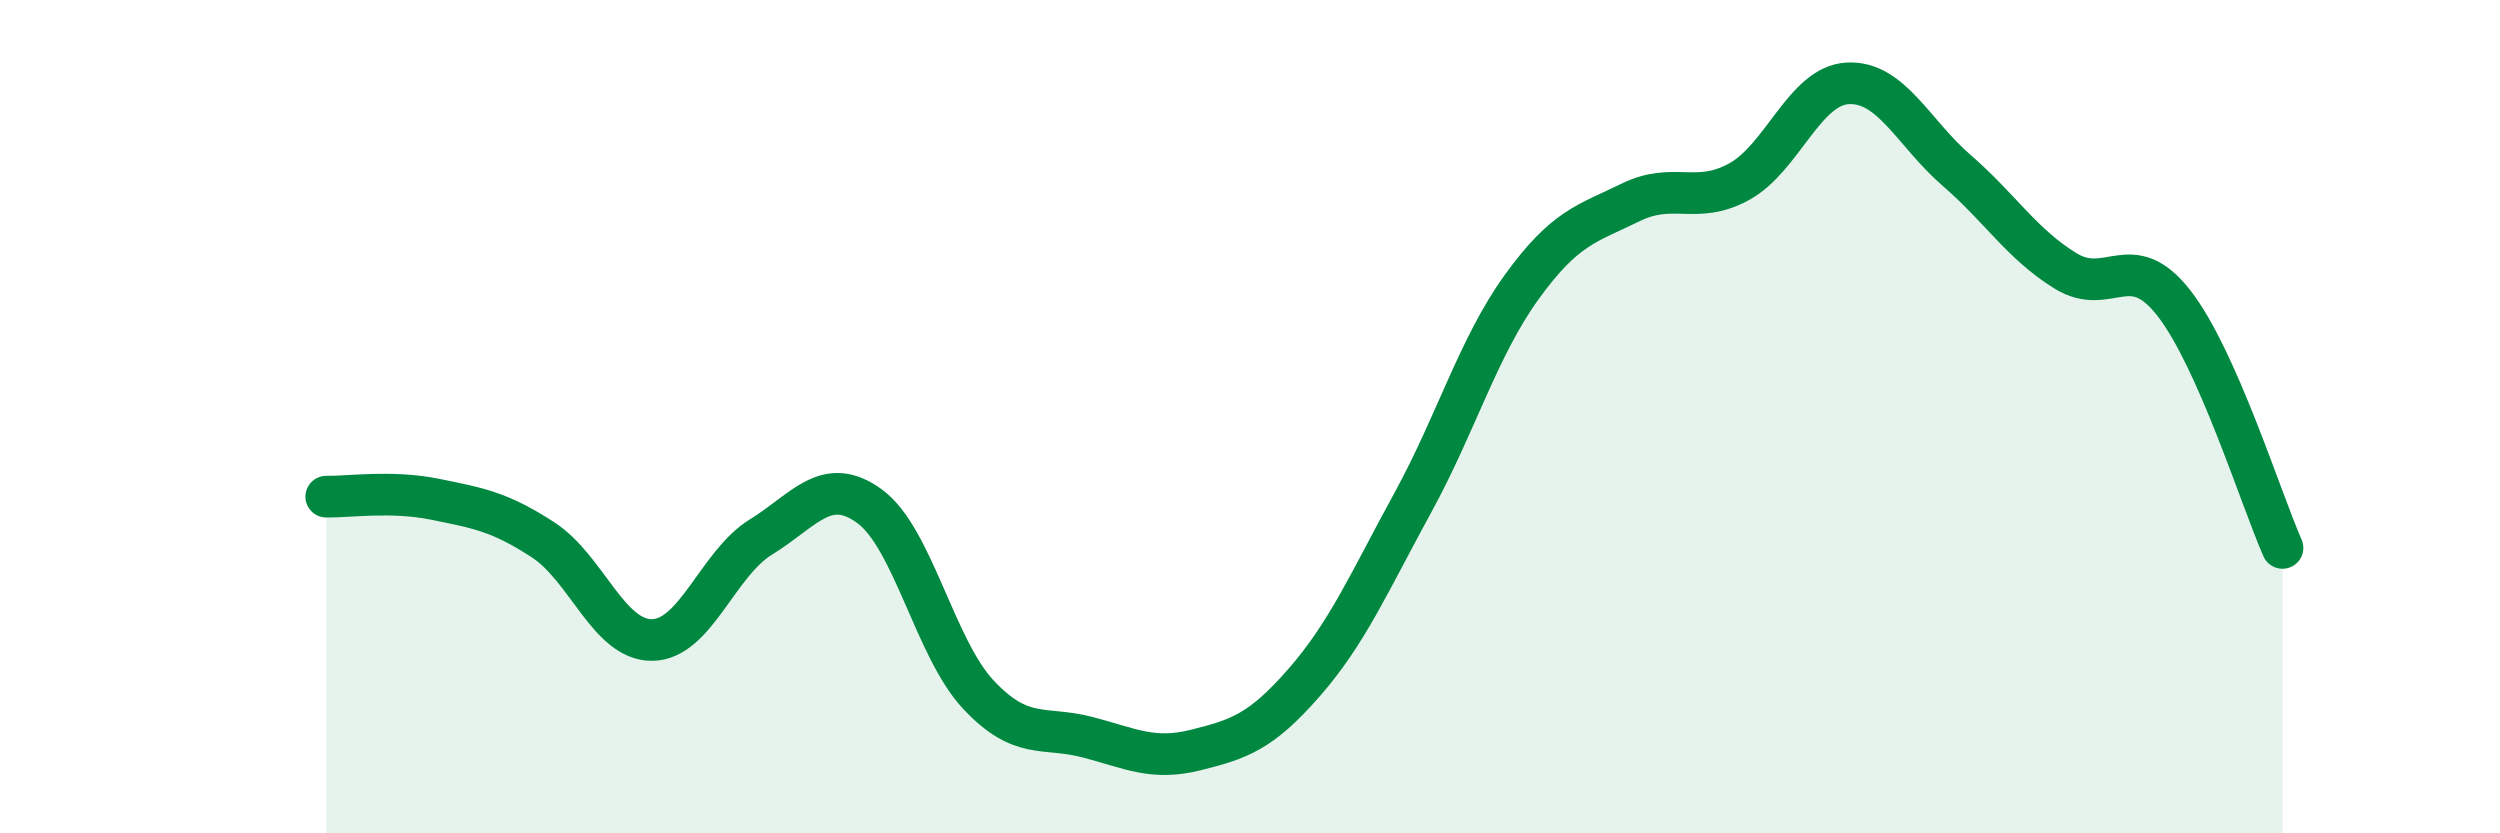
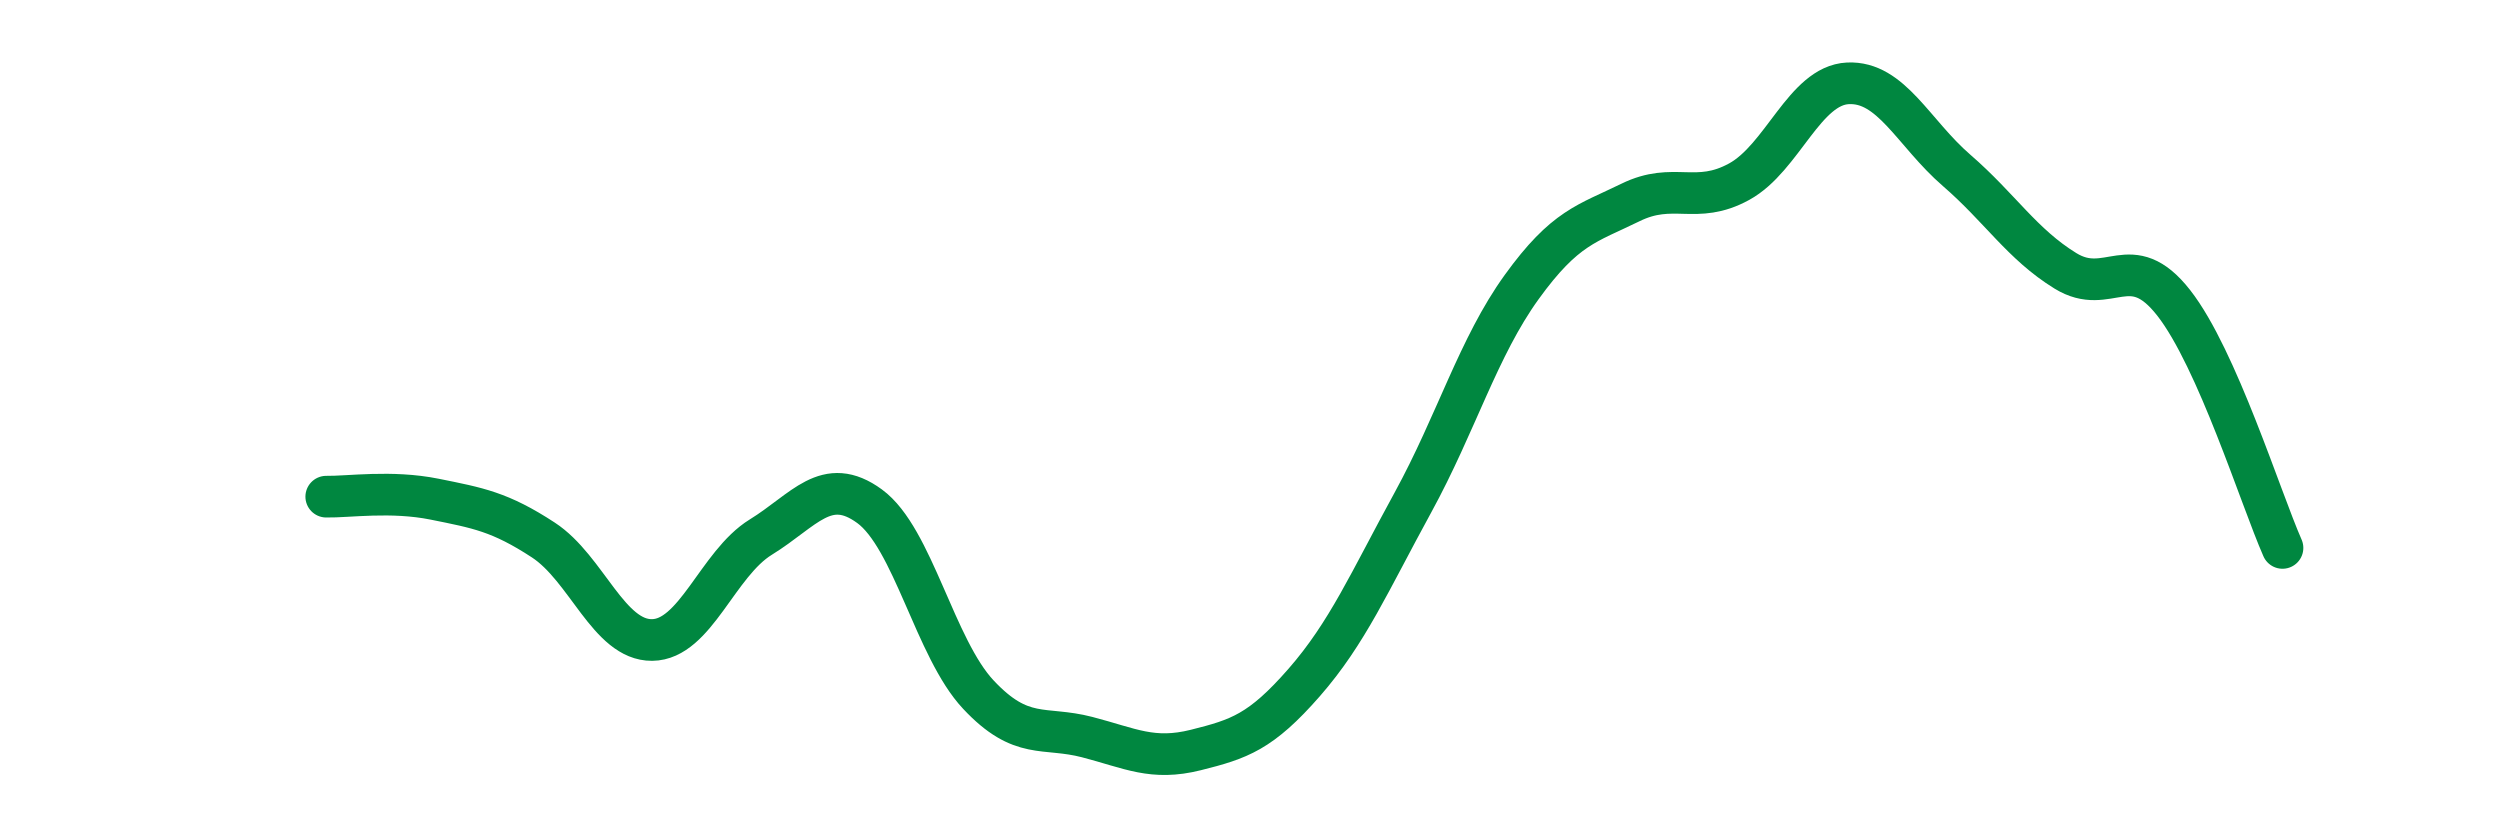
<svg xmlns="http://www.w3.org/2000/svg" width="60" height="20" viewBox="0 0 60 20">
-   <path d="M 7.83,11.92 C 8.35,11.93 9.39,11.77 10.43,11.98 C 11.47,12.19 12,12.28 13.04,12.96 C 14.08,13.64 14.61,15.37 15.65,15.36 C 16.69,15.35 17.22,13.53 18.26,12.89 C 19.3,12.25 19.83,11.39 20.87,12.15 C 21.91,12.91 22.44,15.56 23.48,16.67 C 24.52,17.78 25.05,17.42 26.09,17.69 C 27.13,17.96 27.66,18.26 28.7,18 C 29.74,17.74 30.26,17.57 31.3,16.38 C 32.34,15.19 32.87,13.96 33.91,12.06 C 34.95,10.16 35.48,8.33 36.52,6.89 C 37.56,5.45 38.09,5.37 39.13,4.86 C 40.17,4.35 40.7,4.93 41.74,4.36 C 42.78,3.79 43.31,2.05 44.35,2 C 45.39,1.95 45.92,3.19 46.96,4.09 C 48,4.99 48.53,5.86 49.57,6.5 C 50.61,7.14 51.13,5.94 52.17,7.27 C 53.21,8.6 54.26,11.97 54.78,13.15L54.78 20L7.83 20Z" fill="#008740" opacity="0.1" stroke-linecap="round" stroke-linejoin="round" />
  <path d="M 7.83,11.92 C 8.35,11.93 9.39,11.77 10.43,11.98 C 11.47,12.19 12,12.28 13.04,12.96 C 14.08,13.64 14.61,15.37 15.65,15.36 C 16.69,15.35 17.22,13.53 18.26,12.89 C 19.3,12.25 19.83,11.39 20.87,12.15 C 21.91,12.91 22.44,15.56 23.48,16.67 C 24.52,17.78 25.05,17.42 26.09,17.69 C 27.13,17.96 27.66,18.26 28.7,18 C 29.74,17.74 30.26,17.57 31.3,16.38 C 32.34,15.19 32.87,13.96 33.91,12.06 C 34.95,10.16 35.48,8.33 36.52,6.89 C 37.56,5.45 38.09,5.37 39.13,4.86 C 40.17,4.35 40.7,4.93 41.74,4.36 C 42.78,3.79 43.31,2.05 44.35,2 C 45.39,1.95 45.92,3.19 46.96,4.09 C 48,4.99 48.53,5.86 49.57,6.5 C 50.61,7.14 51.13,5.94 52.17,7.27 C 53.21,8.6 54.26,11.97 54.78,13.15" stroke="#008740" stroke-width="1" fill="none" stroke-linecap="round" stroke-linejoin="round" />
</svg>